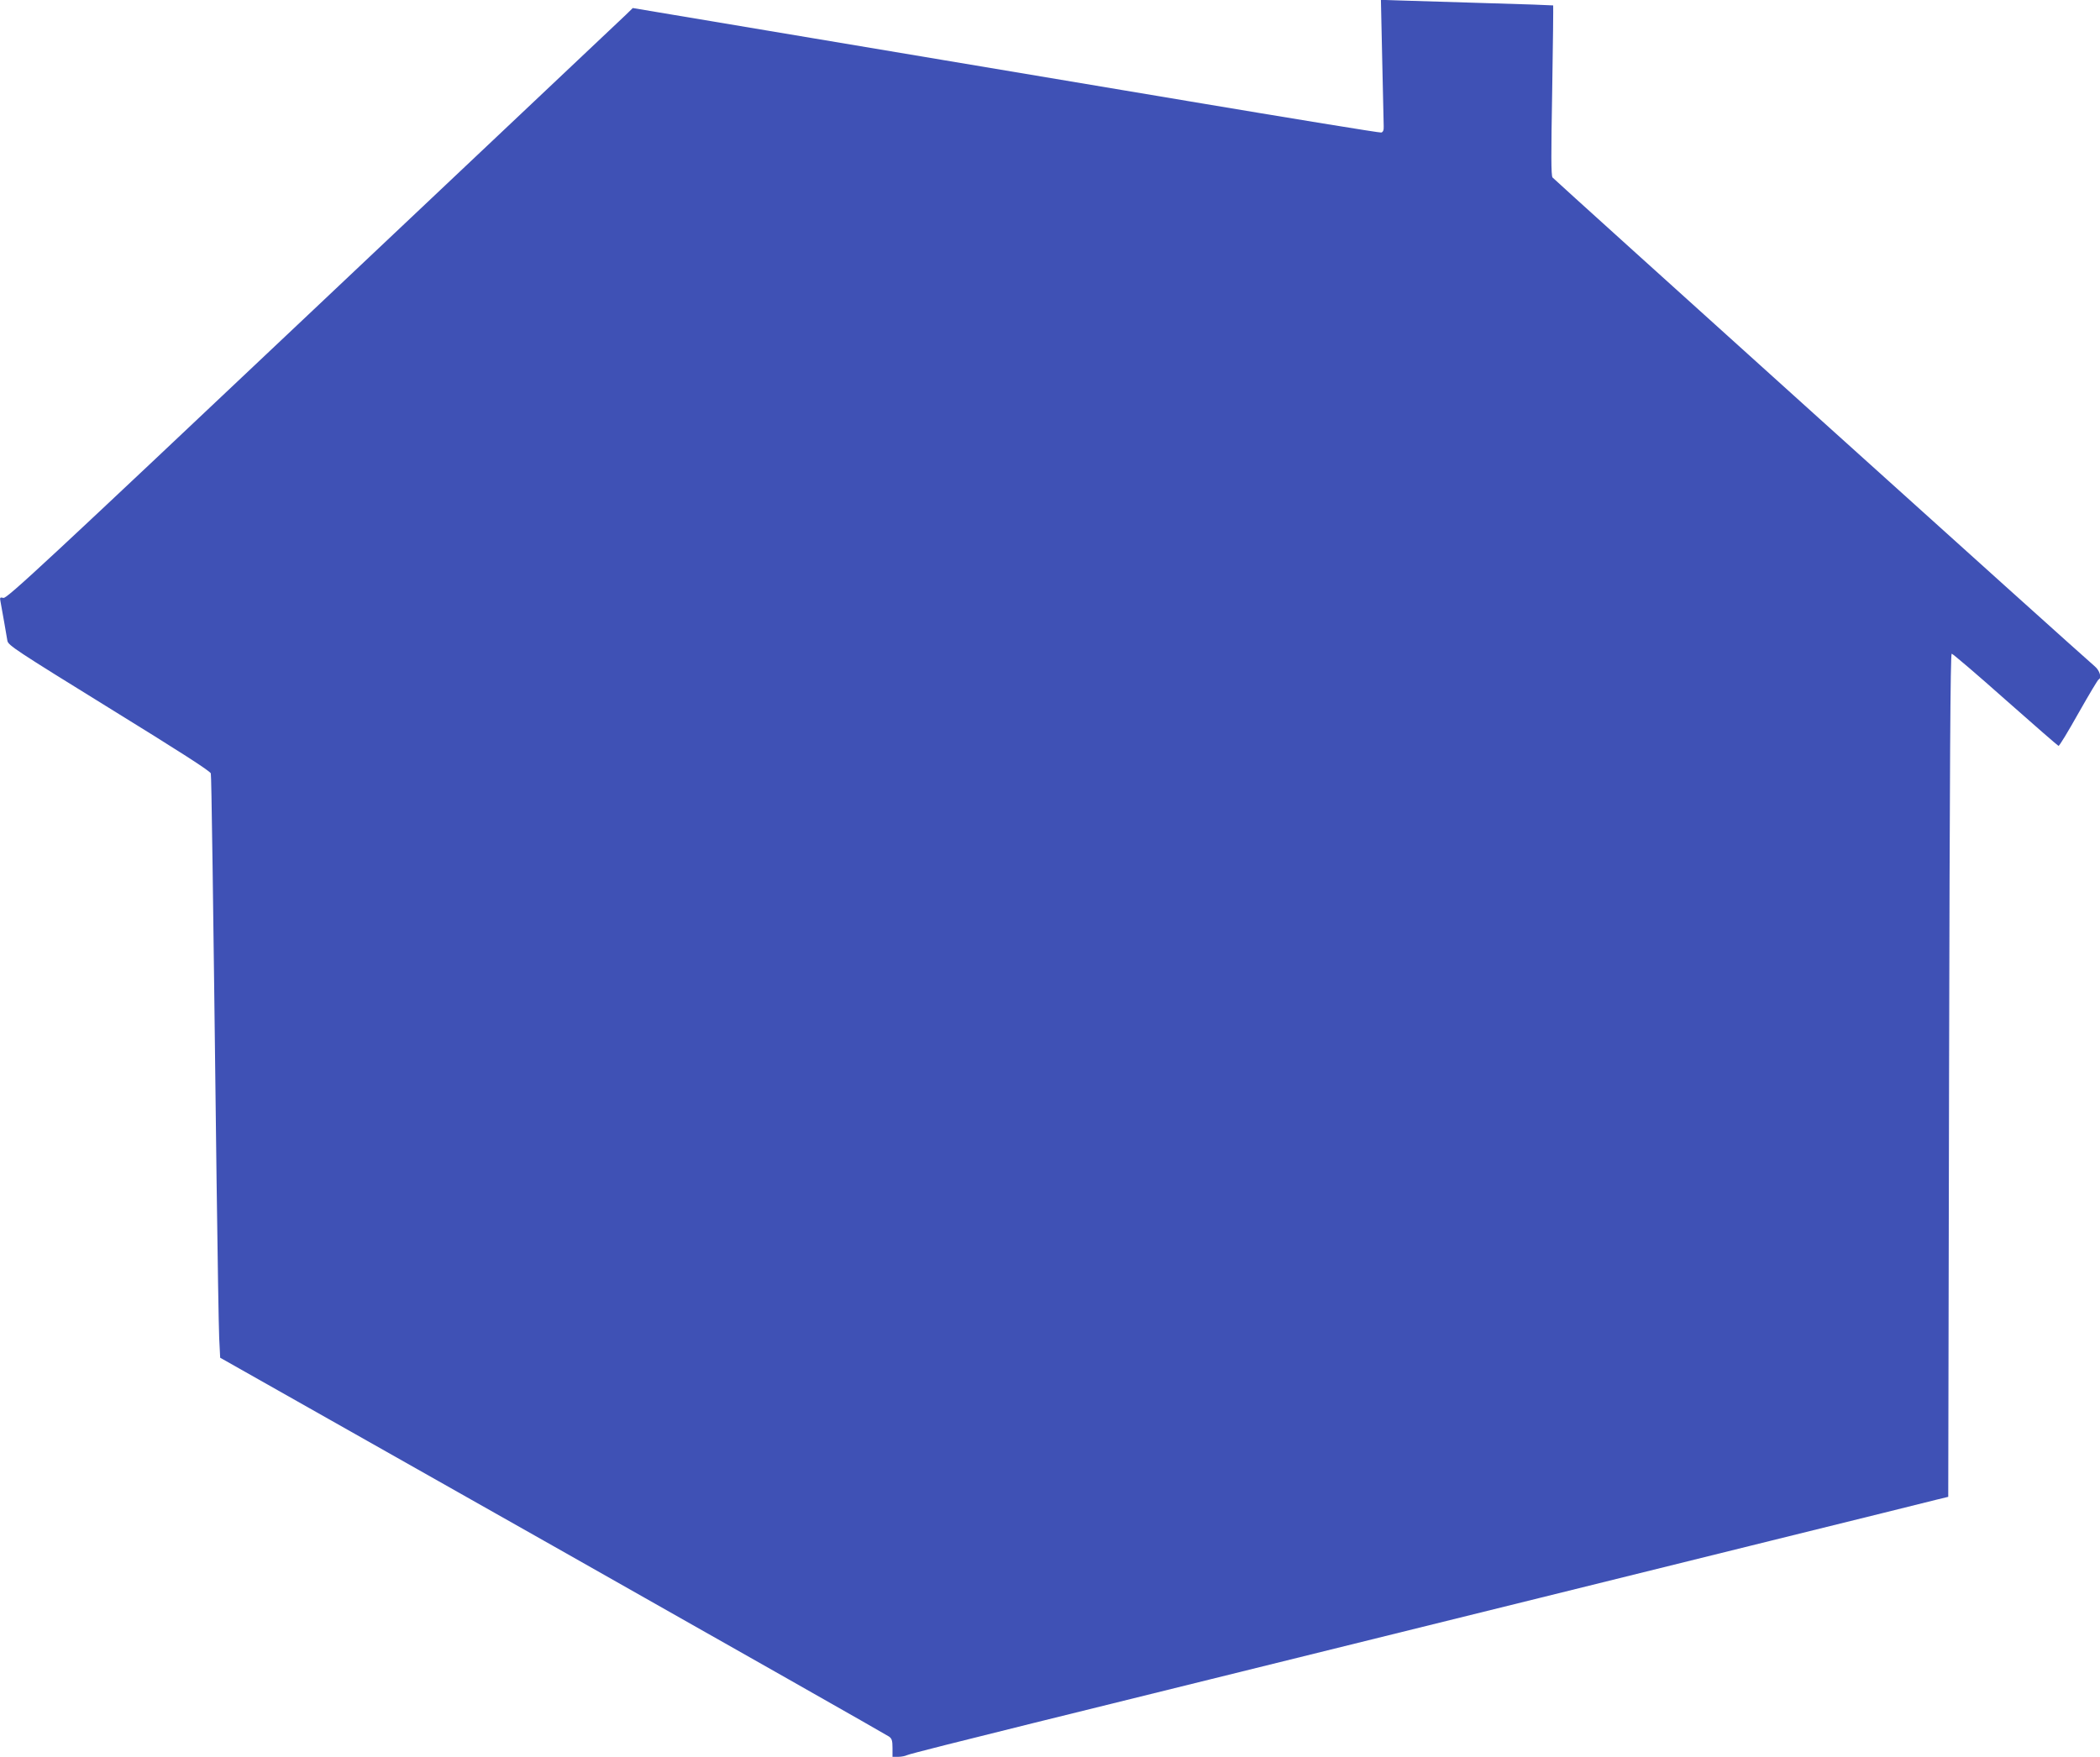
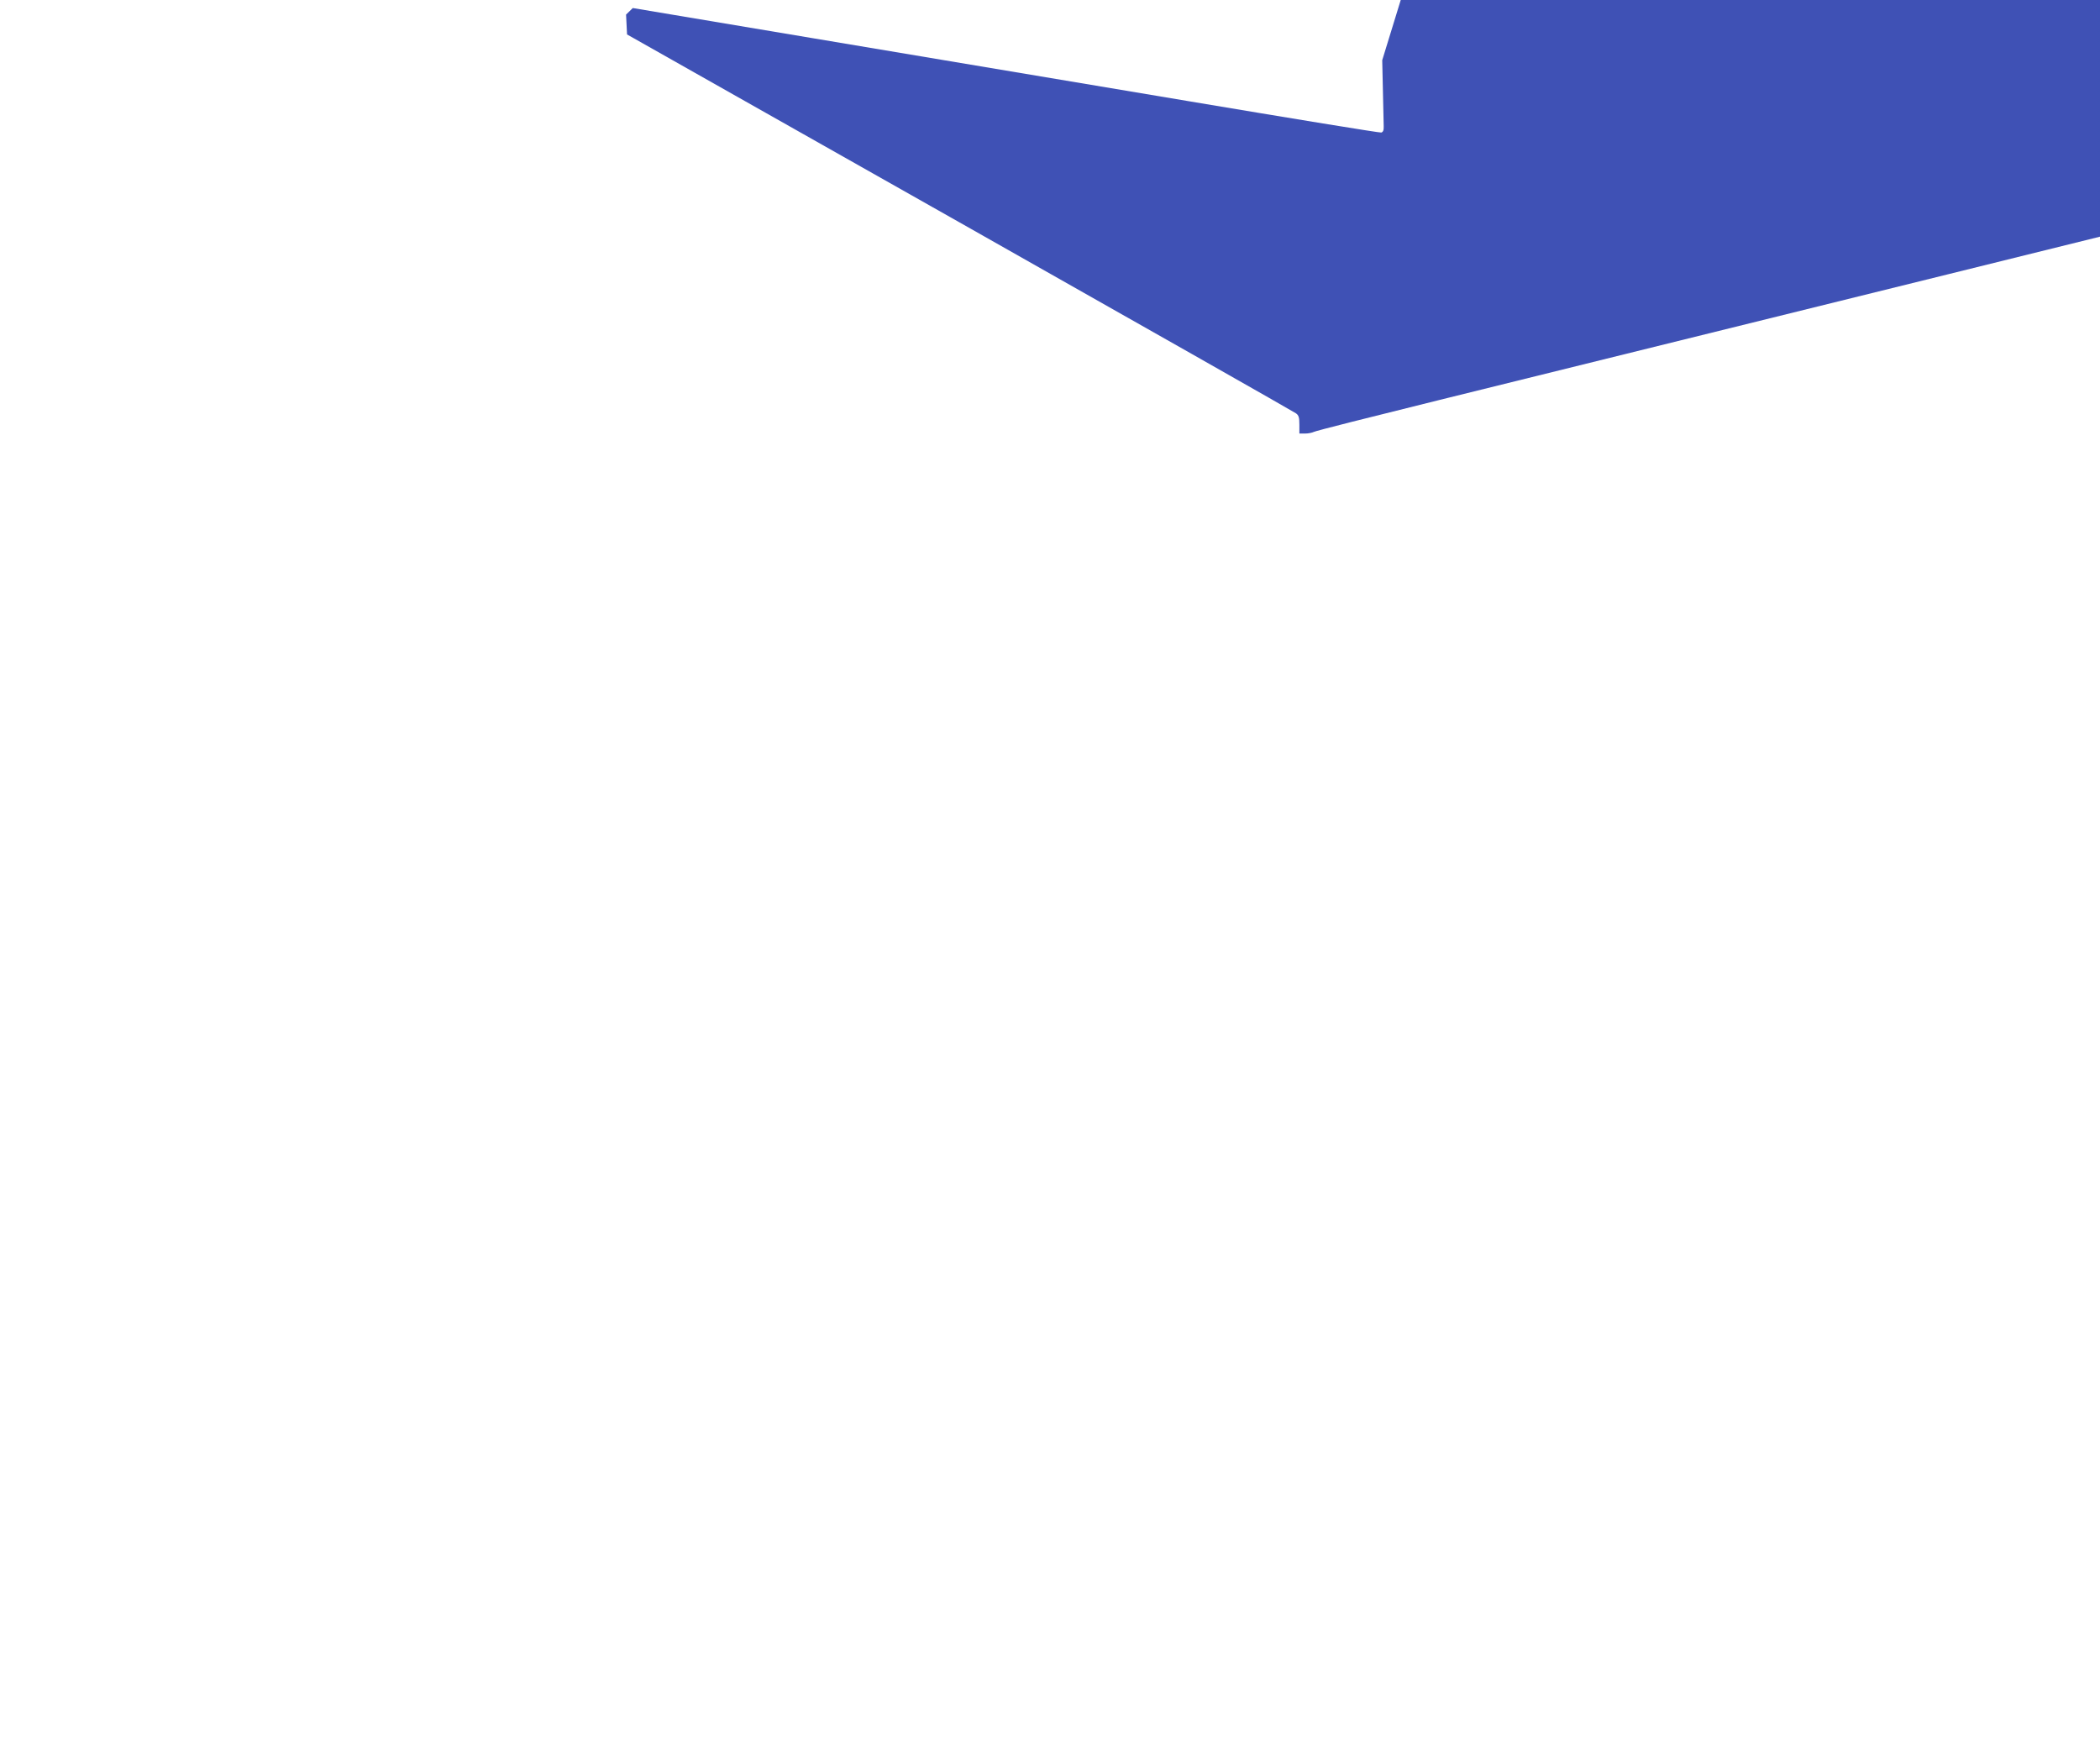
<svg xmlns="http://www.w3.org/2000/svg" version="1.0" width="1280pt" height="1071pt" viewBox="0 0 1280 1071" preserveAspectRatio="xMidYMid meet">
  <g transform="translate(0,1071) scale(0.1,-0.1)" fill="#3f51b5" stroke="none">
-     <path d="M8425 10343 c5 -202 9 -384 9 -403 1 -24 -4 -35 -15 -38 -9 -2 -542 85 -1185 193 -643 108 -1666 279 -2273 381 l-1104 185 -41 -40 c-23 -21 -880 -832 -1906 -1800 -1626 -1536 -1868 -1761 -1889 -1756 -21 5 -23 3 -18 -22 10 -53 37 -208 42 -239 5 -28 49 -57 620 -410 428 -264 617 -385 620 -399 4 -19 13 -659 35 -2475 6 -465 13 -899 16 -966 l6 -121 2027 -1146 c1115 -631 2037 -1154 2049 -1163 18 -12 22 -25 22 -70 l0 -54 35 0 c19 0 43 5 53 10 9 6 355 93 767 195 821 203 2348 580 3095 765 261 65 896 222 1410 349 514 127 967 239 1005 249 l70 17 5 2570 c4 1879 8 2570 16 2570 6 0 154 -126 327 -280 174 -154 320 -281 324 -282 5 -2 59 88 122 200 63 111 118 204 123 205 20 9 6 55 -24 80 -79 66 -3294 2966 -3305 2980 -9 13 -9 139 -2 531 5 283 7 516 6 518 -2 1 -185 8 -408 14 -222 7 -458 14 -523 16 l-119 4 8 -368z" />
+     <path d="M8425 10343 c5 -202 9 -384 9 -403 1 -24 -4 -35 -15 -38 -9 -2 -542 85 -1185 193 -643 108 -1666 279 -2273 381 l-1104 185 -41 -40 l6 -121 2027 -1146 c1115 -631 2037 -1154 2049 -1163 18 -12 22 -25 22 -70 l0 -54 35 0 c19 0 43 5 53 10 9 6 355 93 767 195 821 203 2348 580 3095 765 261 65 896 222 1410 349 514 127 967 239 1005 249 l70 17 5 2570 c4 1879 8 2570 16 2570 6 0 154 -126 327 -280 174 -154 320 -281 324 -282 5 -2 59 88 122 200 63 111 118 204 123 205 20 9 6 55 -24 80 -79 66 -3294 2966 -3305 2980 -9 13 -9 139 -2 531 5 283 7 516 6 518 -2 1 -185 8 -408 14 -222 7 -458 14 -523 16 l-119 4 8 -368z" />
  </g>
</svg>